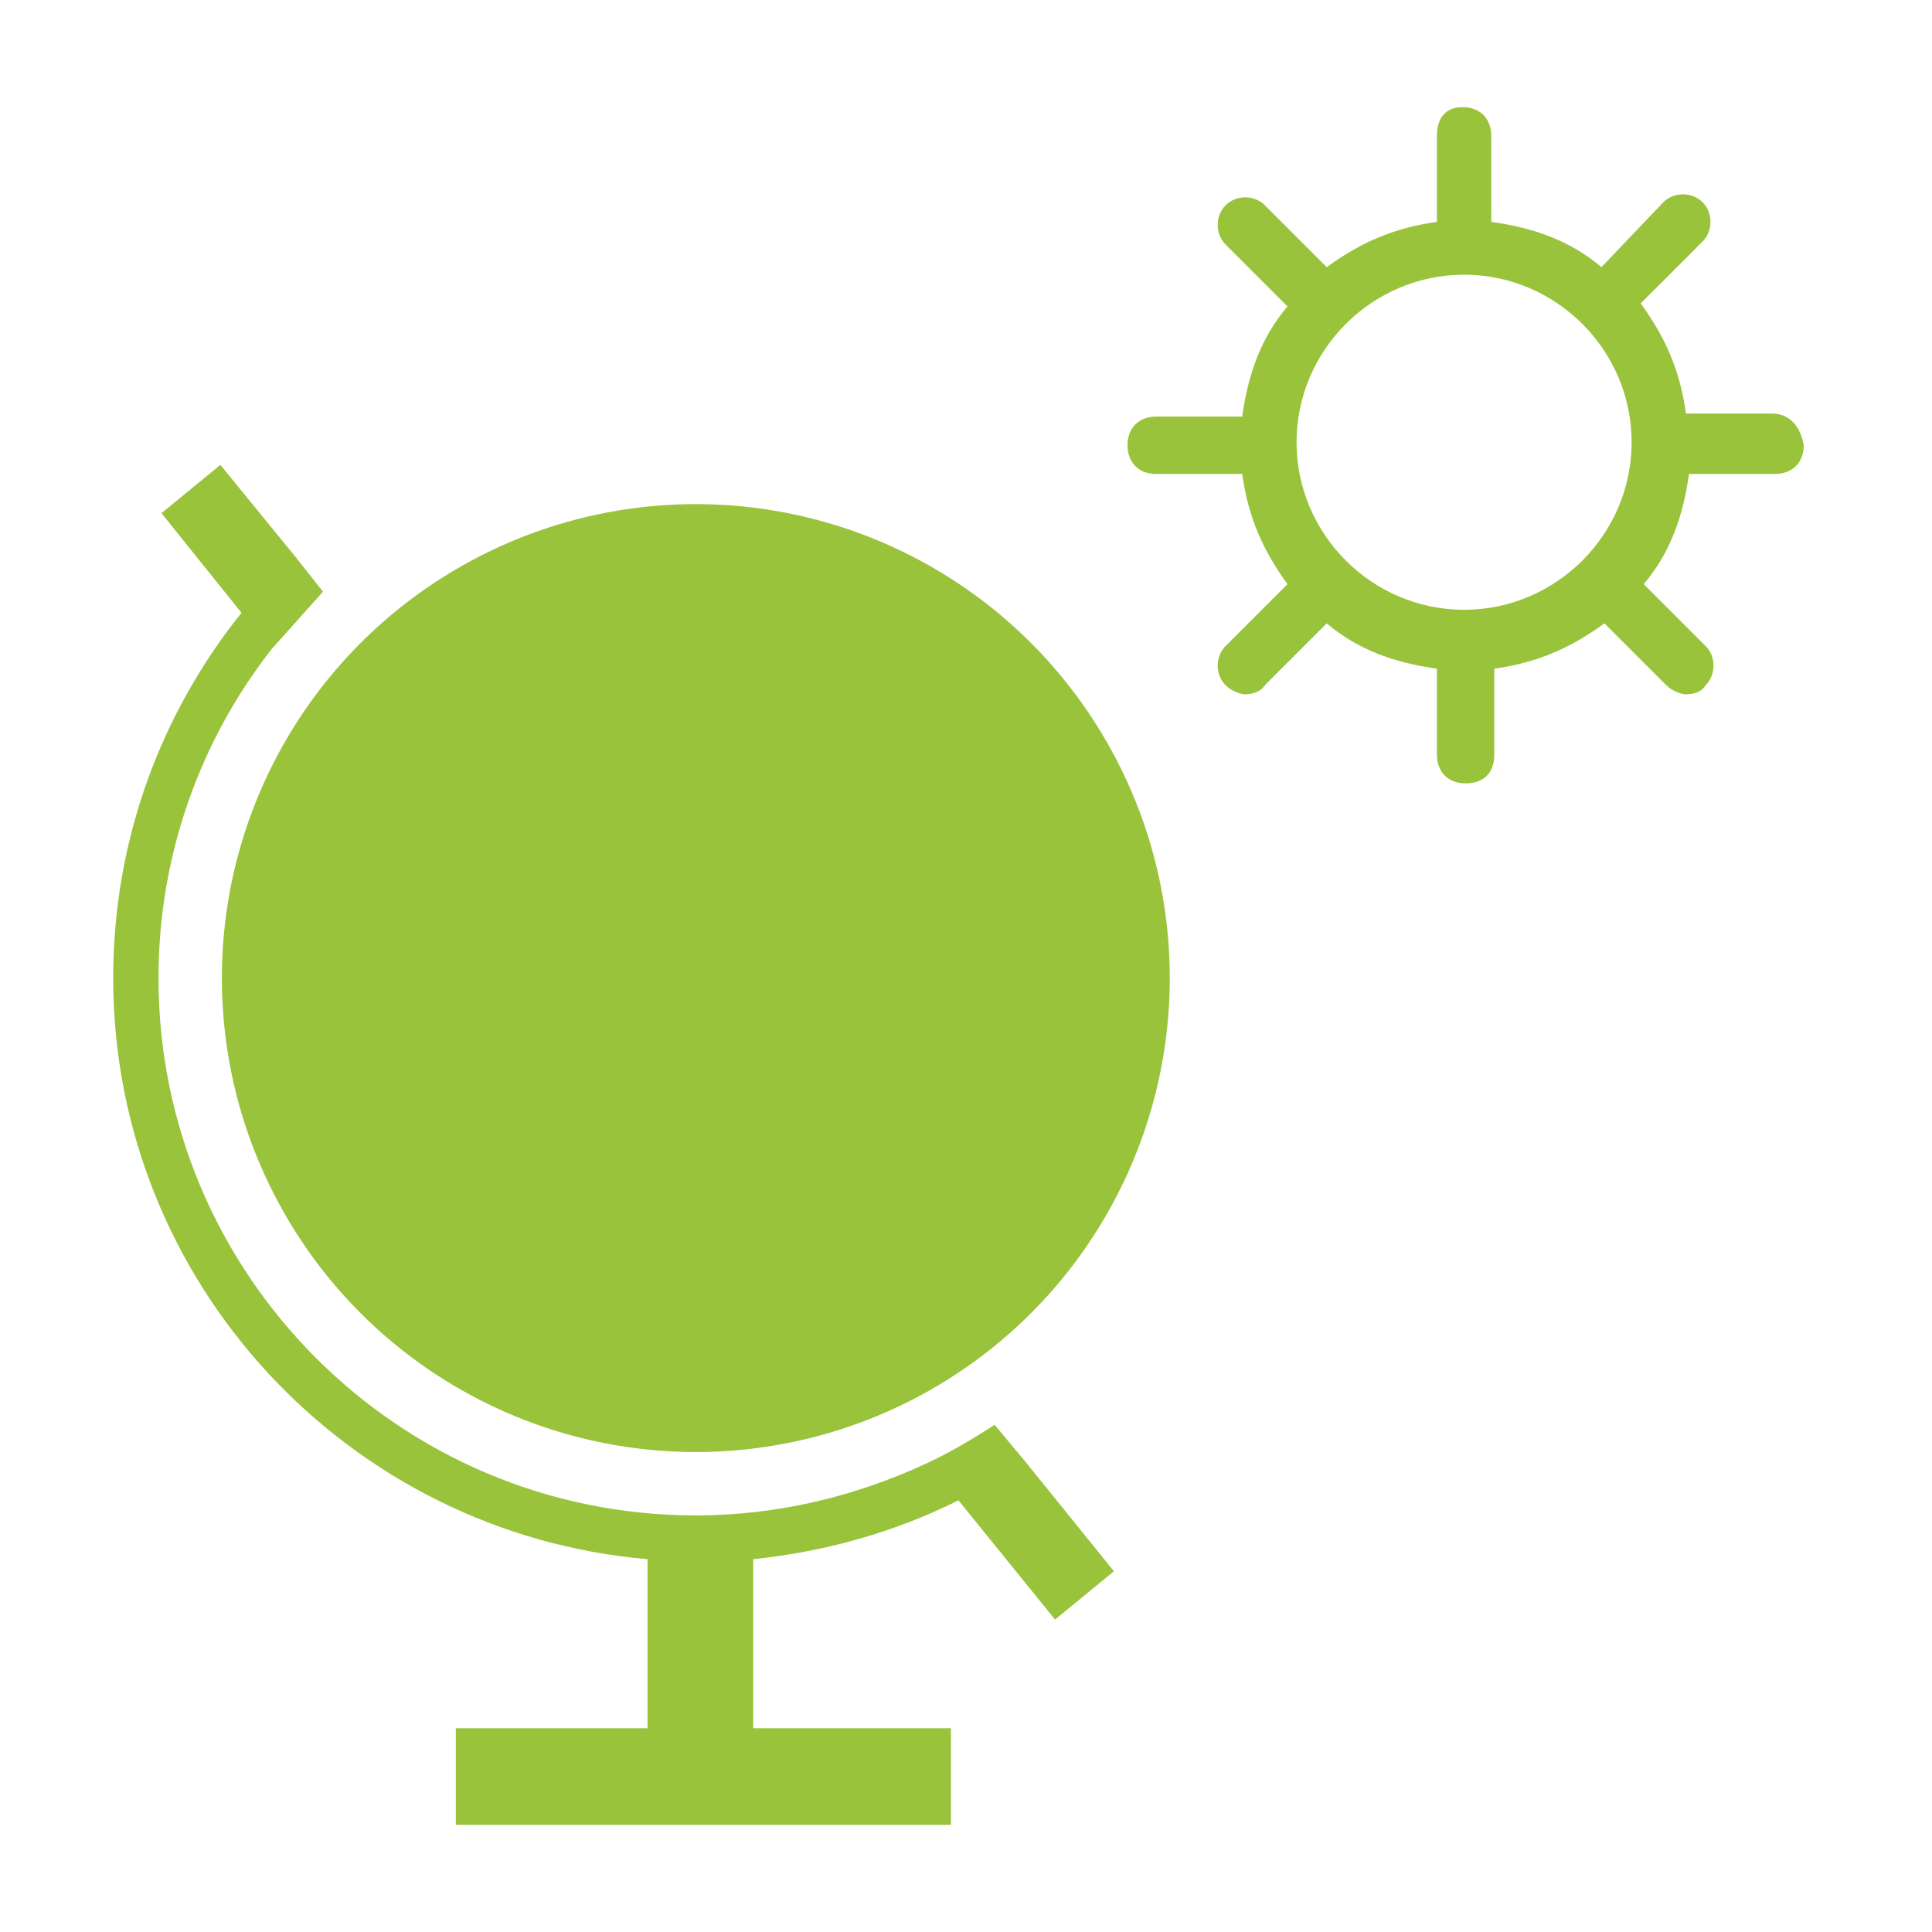
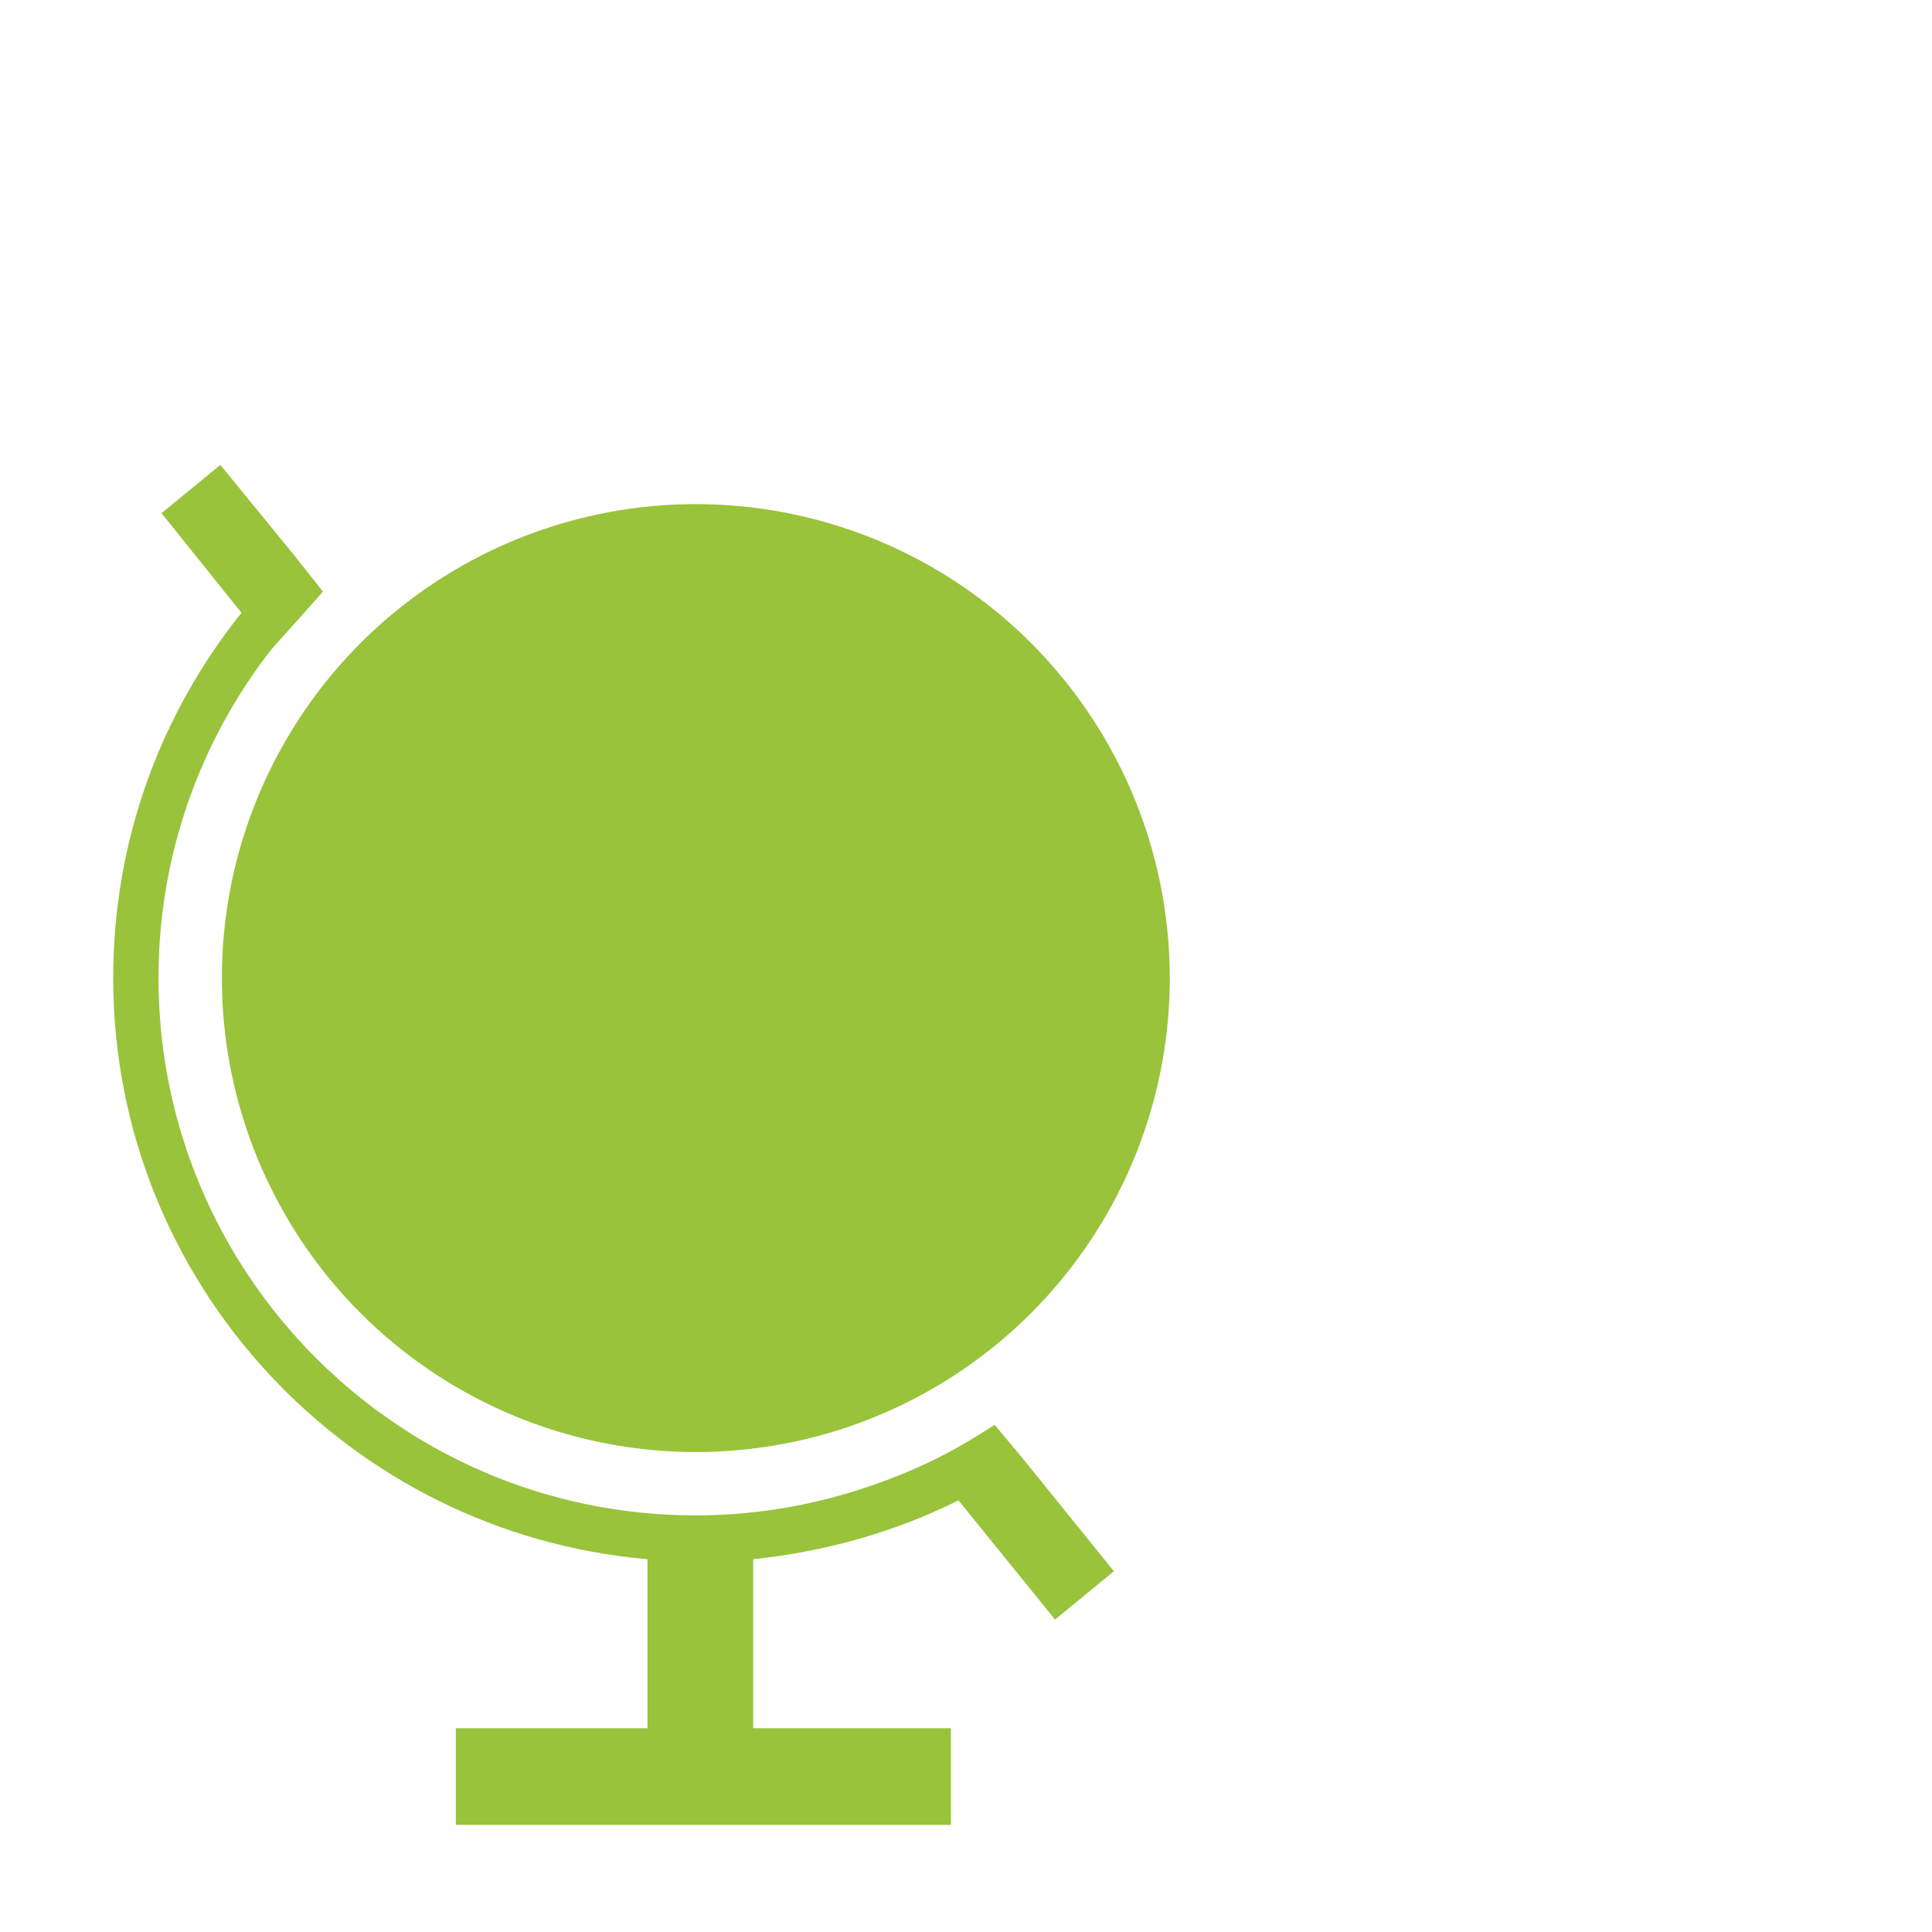
<svg xmlns="http://www.w3.org/2000/svg" fill="#98c33b" height="64px" width="64px" version="1.1" id="_x31_" viewBox="0 0 128 128" xml:space="preserve">
  <g id="SVGRepo_bgCarrier" stroke-width="0" />
  <g id="SVGRepo_tracerCarrier" stroke-linecap="round" stroke-linejoin="round" />
  <g id="SVGRepo_iconCarrier">
    <g>
      <circle cx="46.1" cy="64.8" r="31.4" />
      <path d="M65.9,94.4c-1.4,0.9-2.9,1.8-4.4,2.5c-4.7,2.2-9.9,3.5-15.4,3.5c-19.7,0-35.6-16-35.6-35.6c0-8.2,2.8-15.8,7.5-21.8 l3.4-3.8l-1.9-2.4l-4.9-6L10.7,34l5.3,6.6c-5.3,6.6-8.5,15-8.5,24.2c0,20.2,15.6,36.8,35.4,38.5v11.2H30.2v6.4H63v-6.4H49.9v-11.2 c4.8-0.5,9.4-1.8,13.6-3.9l6.4,7.9l3.9-3.2l-5.9-7.3L65.9,94.4z" />
    </g>
-     <path id="_x30__1_" d="M117.4,27.4h-5.7c-0.4-2.9-1.4-5.1-3-7.3l4.1-4.1c0.7-0.7,0.7-1.9,0-2.6c-0.7-0.7-1.9-0.7-2.6,0l-4.1,4.3 c-2-1.7-4.4-2.6-7.3-3V9c0-1.1-0.7-1.9-1.9-1.9S95.2,7.9,95.2,9v5.7c-2.9,0.4-5.1,1.4-7.3,3l-4.1-4.1c-0.7-0.7-1.9-0.7-2.6,0 c-0.7,0.7-0.7,1.9,0,2.6l4.1,4.1c-1.7,2-2.6,4.4-3,7.3h-5.7c-1.1,0-1.9,0.7-1.9,1.9c0,1.1,0.7,1.9,1.9,1.9h5.7 c0.4,2.9,1.4,5.1,3,7.3l-4.1,4.1c-0.7,0.7-0.7,1.9,0,2.6c0.4,0.4,1,0.6,1.3,0.6s1-0.1,1.3-0.6l4.1-4.1c2,1.7,4.4,2.6,7.3,3v5.7 c0,1.1,0.7,1.9,1.9,1.9s1.9-0.7,1.9-1.9v-5.7c2.9-0.4,5.1-1.4,7.3-3l4.1,4.1c0.4,0.4,1,0.6,1.3,0.6c0.4,0,1-0.1,1.3-0.6 c0.7-0.7,0.7-1.9,0-2.6l-4.1-4.1c1.7-2,2.6-4.4,3-7.3h5.7c1.1,0,1.9-0.7,1.9-1.9C119.3,28.3,118.6,27.4,117.4,27.4z M97,18.2 c6.1,0,11.1,5,11.1,11.1s-5,11.1-11.1,11.1s-11.1-5-11.1-11.1S90.9,18.2,97,18.2z" />
  </g>
</svg>